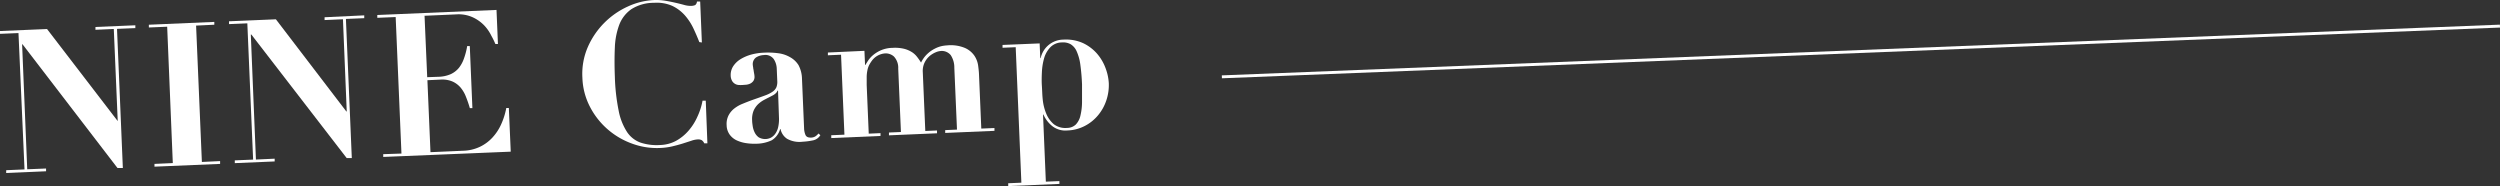
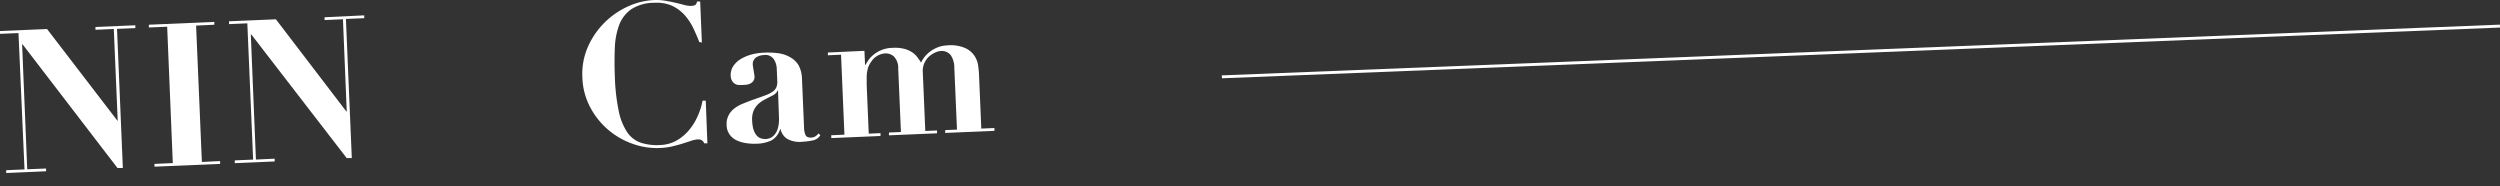
<svg xmlns="http://www.w3.org/2000/svg" viewBox="0 0 488.41 36.36">
  <rect x="0" y="0" width="488.41" height="36.36" fill="#333333" stroke="none" />
  <defs>
    <style>.cls-1{fill:#fff;}.cls-2{fill:none;stroke:#fff;stroke-miterlimit:10;stroke-width:0.57px;}</style>
  </defs>
  <g id="Layer_2" data-name="Layer 2">
    <g id="レイヤー_1" data-name="レイヤー 1">
      <path class="cls-1" d="M9.19,5.67,23,23.66H23l-.77-18-3.58.16,0-.55,7.79-.33,0,.55-3.58.15L24,32.82l-1.05,0L4.4,8.65H4.32l1,24.42L9,32.92l0,.54-7.79.34,0-.55,3.58-.15L3.61,6.46,0,6.61l0-.55Z" />
      <path class="cls-1" d="M41.87,4.28l0,.55L38.31,5l1.13,26.64L43,31.47l0,.55-12.82.54,0-.54,3.58-.16L32.66,5.22l-3.58.15,0-.54Z" />
      <path class="cls-1" d="M53.9,3.77l13.76,18h.08L67,3.76l-3.59.16,0-.55L71.16,3l0,.55-3.58.15,1.15,27.18-1,0L49.11,6.75H49l1,24.42L53.66,31l0,.54-7.79.33,0-.54,3.58-.15L48.32,4.56l-3.58.15,0-.55Z" />
-       <path class="cls-1" d="M97,1.94l.28,6.66-.5,0A14.32,14.32,0,0,0,96,7,8.06,8.06,0,0,0,94.63,5a7.42,7.42,0,0,0-2.23-1.6,6.64,6.64,0,0,0-3.26-.59l-6.2.27.52,12L85.64,15a6.37,6.37,0,0,0,2.41-.51,4.54,4.54,0,0,0,1.61-1.24,6.25,6.25,0,0,0,1-1.88A13.29,13.29,0,0,0,91.27,9l.51,0,.51,12.12-.5,0a22.81,22.81,0,0,0-.74-2.16A6.41,6.41,0,0,0,90,17.13a4.47,4.47,0,0,0-1.59-1.2,5.06,5.06,0,0,0-2.3-.38l-2.61.12.6,14.06,6.38-.28a8.14,8.14,0,0,0,3.21-.74,8,8,0,0,0,2.48-1.8,9.55,9.55,0,0,0,1.74-2.63,13.72,13.72,0,0,0,1-3.18l.5,0,.37,8.53L74.87,30.66l0-.54L78.43,30,77.3,3.33l-3.59.15,0-.55Z" />
      <path class="cls-1" d="M136.62,8.22c-.33-.85-.71-1.73-1.15-2.67A11,11,0,0,0,133.8,3a7.74,7.74,0,0,0-2.46-1.85,7.47,7.47,0,0,0-3.55-.6,8.21,8.21,0,0,0-4.44,1.24,6.57,6.57,0,0,0-2.35,3,14.11,14.11,0,0,0-.88,4.51c-.08,1.73-.08,3.62,0,5.68a38.73,38.73,0,0,0,.75,6.67,11.58,11.58,0,0,0,1.64,4.15,5.31,5.31,0,0,0,2.66,2.07,10.09,10.09,0,0,0,3.79.46,7,7,0,0,0,3.14-.83,8.89,8.89,0,0,0,2.44-2,10.74,10.74,0,0,0,1.71-2.71,12.67,12.67,0,0,0,1-3.12l.63,0L138.2,28l-.62,0a1.31,1.31,0,0,0-.5-.62,1.5,1.5,0,0,0-.83-.14,4.44,4.44,0,0,0-1.19.26l-1.68.54c-.63.2-1.32.38-2.06.56a12.79,12.79,0,0,1-2.37.31,14,14,0,0,1-5.54-.88,15,15,0,0,1-4.78-2.84,14.82,14.82,0,0,1-3.41-4.4,13.16,13.16,0,0,1-1.44-5.59,13.16,13.16,0,0,1,1.08-6.06,15.54,15.54,0,0,1,7.82-7.88,13.73,13.73,0,0,1,5-1.25,10.94,10.94,0,0,1,2.33.14c.72.12,1.39.26,2,.4s1.17.28,1.67.42a4.63,4.63,0,0,0,1.26.18A2.14,2.14,0,0,0,135.8,1a.93.93,0,0,0,.36-.7l.63,0,.33,8Z" />
      <path class="cls-1" d="M158.68,27.45a12.58,12.58,0,0,1-1.92.24,4.94,4.94,0,0,1-3-.58,3,3,0,0,1-1.27-1.89h-.08a3.76,3.76,0,0,1-1.63,2.18,7.31,7.31,0,0,1-3.13.68,10.38,10.38,0,0,1-1.91-.12,6.64,6.64,0,0,1-1.82-.54,3.56,3.56,0,0,1-1.38-1.14,3.23,3.23,0,0,1-.58-1.82,3.65,3.65,0,0,1,.37-1.91,4.09,4.09,0,0,1,1.11-1.34,6.43,6.43,0,0,1,1.6-.92c.6-.25,1.22-.49,1.86-.73,1-.35,1.9-.66,2.56-.91a6.38,6.38,0,0,0,1.51-.76,2.08,2.08,0,0,0,.72-.87,2.94,2.94,0,0,0,.16-1.22l-.1-2.37a3.64,3.64,0,0,0-.59-1.89,2,2,0,0,0-1.94-.78,3,3,0,0,0-1.54.48,1.62,1.62,0,0,0-.6,1.53,2.38,2.38,0,0,0,.06.4c0,.2.07.41.1.64s.07.46.11.66a4,4,0,0,1,.05.43,1.41,1.41,0,0,1-.23.93,1.68,1.68,0,0,1-.62.51,2.51,2.51,0,0,1-.77.21l-.68.05a5.4,5.4,0,0,1-.8,0,1.6,1.6,0,0,1-1.29-.82,2.23,2.23,0,0,1-.26-1,3.16,3.16,0,0,1,.49-1.84,4.6,4.6,0,0,1,1.45-1.39,8.2,8.2,0,0,1,2.08-.89,11.07,11.07,0,0,1,2.46-.37,15,15,0,0,1,2.8.11,6.06,6.06,0,0,1,2.3.76A4.52,4.52,0,0,1,156,12.72a5.91,5.91,0,0,1,.68,2.69l.41,9.65a3.61,3.61,0,0,0,.27,1.3c.16.37.52.54,1.09.52a1.66,1.66,0,0,0,.83-.23,2.72,2.72,0,0,0,.62-.57l.37.33A2.21,2.21,0,0,1,158.68,27.45Zm-6.79-9.74a1.12,1.12,0,0,1-.28.46,2.68,2.68,0,0,1-.74.52c-.48.26-1,.51-1.45.75a5.58,5.58,0,0,0-1.29.89,4.15,4.15,0,0,0-.9,1.29,4.37,4.37,0,0,0-.29,1.92c0,.31.05.68.11,1.09a4.19,4.19,0,0,0,.36,1.19,2.59,2.59,0,0,0,.8,1,2.51,2.51,0,0,0,2.41.07,2.5,2.5,0,0,0,.84-.76,3.53,3.53,0,0,0,.57-1.31,7.17,7.17,0,0,0,.15-1.94L152,17.71Z" />
      <path class="cls-1" d="M168.88,9.93l.12,2.76h.07c.15-.26.35-.58.59-.94a5.08,5.08,0,0,1,1-1.06,6.29,6.29,0,0,1,1.52-.9,6,6,0,0,1,2.19-.44,7.53,7.53,0,0,1,2.29.19,5.29,5.29,0,0,1,1.55.68,4,4,0,0,1,1,.95,11.79,11.79,0,0,1,.73,1.06,5.64,5.64,0,0,1,1.24-1.71,6.14,6.14,0,0,1,1.42-1A5.6,5.6,0,0,1,184,9a7.92,7.92,0,0,1,1.09-.14,7.2,7.2,0,0,1,3.45.52,4.41,4.41,0,0,1,1.82,1.5,4.67,4.67,0,0,1,.73,1.9c.09.67.15,1.24.17,1.71l.45,10.63,2.57-.11,0,.55-9.62.41,0-.55,2.3-.1-.52-12.07a4.36,4.36,0,0,0-.71-2.49,2.26,2.26,0,0,0-2-.79,3.12,3.12,0,0,0-1,.28,4.59,4.59,0,0,0-1.18.75,4,4,0,0,0-.94,1.27,3.8,3.8,0,0,0-.33,1.83l.49,11.49,2.29-.1,0,.55-9.39.4,0-.55,2.34-.1-.53-12.38a3.22,3.22,0,0,0-.84-2.37,2.42,2.42,0,0,0-1.67-.61,3.53,3.53,0,0,0-2.67,1.48,7.93,7.93,0,0,0-.51.82,4.24,4.24,0,0,0-.33,1,7.07,7.07,0,0,0-.14,1.22c0,.45,0,1,0,1.66l.4,9.5,2.3-.1,0,.55-9.62.41,0-.55,2.57-.11-.66-15.62-2.57.11,0-.54Z" />
-       <path class="cls-1" d="M195.86,9.33l0-.55,7.25-.3.12,2.88h.08a4.57,4.57,0,0,1,4.45-3.62,8.07,8.07,0,0,1,3.89.71,8.41,8.41,0,0,1,2.72,2.09A9.13,9.13,0,0,1,216,13.35a9.88,9.88,0,0,1,.62,2.9,9.37,9.37,0,0,1-.49,3.38,8.89,8.89,0,0,1-1.61,2.89,8.33,8.33,0,0,1-2.58,2.08,7.93,7.93,0,0,1-3.44.89,4.15,4.15,0,0,1-2.92-.85,6.06,6.06,0,0,1-1.74-2.27h-.07l.55,13.12,2.65-.11,0,.55-10,.42,0-.55,2.57-.11L198.43,9.22Zm7.86,10.18a9.73,9.73,0,0,0,.68,2.7,5.42,5.42,0,0,0,1.47,2.05,3.7,3.7,0,0,0,2.59.73,2.46,2.46,0,0,0,1.71-.66,3.66,3.66,0,0,0,.9-1.72,11.57,11.57,0,0,0,.32-2.65c0-1,0-2.17,0-3.45a39.52,39.52,0,0,0-.34-3.94,9.41,9.41,0,0,0-.72-2.57,3.07,3.07,0,0,0-1.15-1.35,3,3,0,0,0-1.69-.36,3.21,3.21,0,0,0-2.27.92A5.15,5.15,0,0,0,204,11.32a11.8,11.8,0,0,0-.45,2.76c-.05,1-.06,1.91,0,2.77S203.61,18.54,203.72,19.51Z" />
      <line class="cls-2" x1="238.71" y1="15.01" x2="488.4" y2="5.1" />
    </g>
  </g>
</svg>